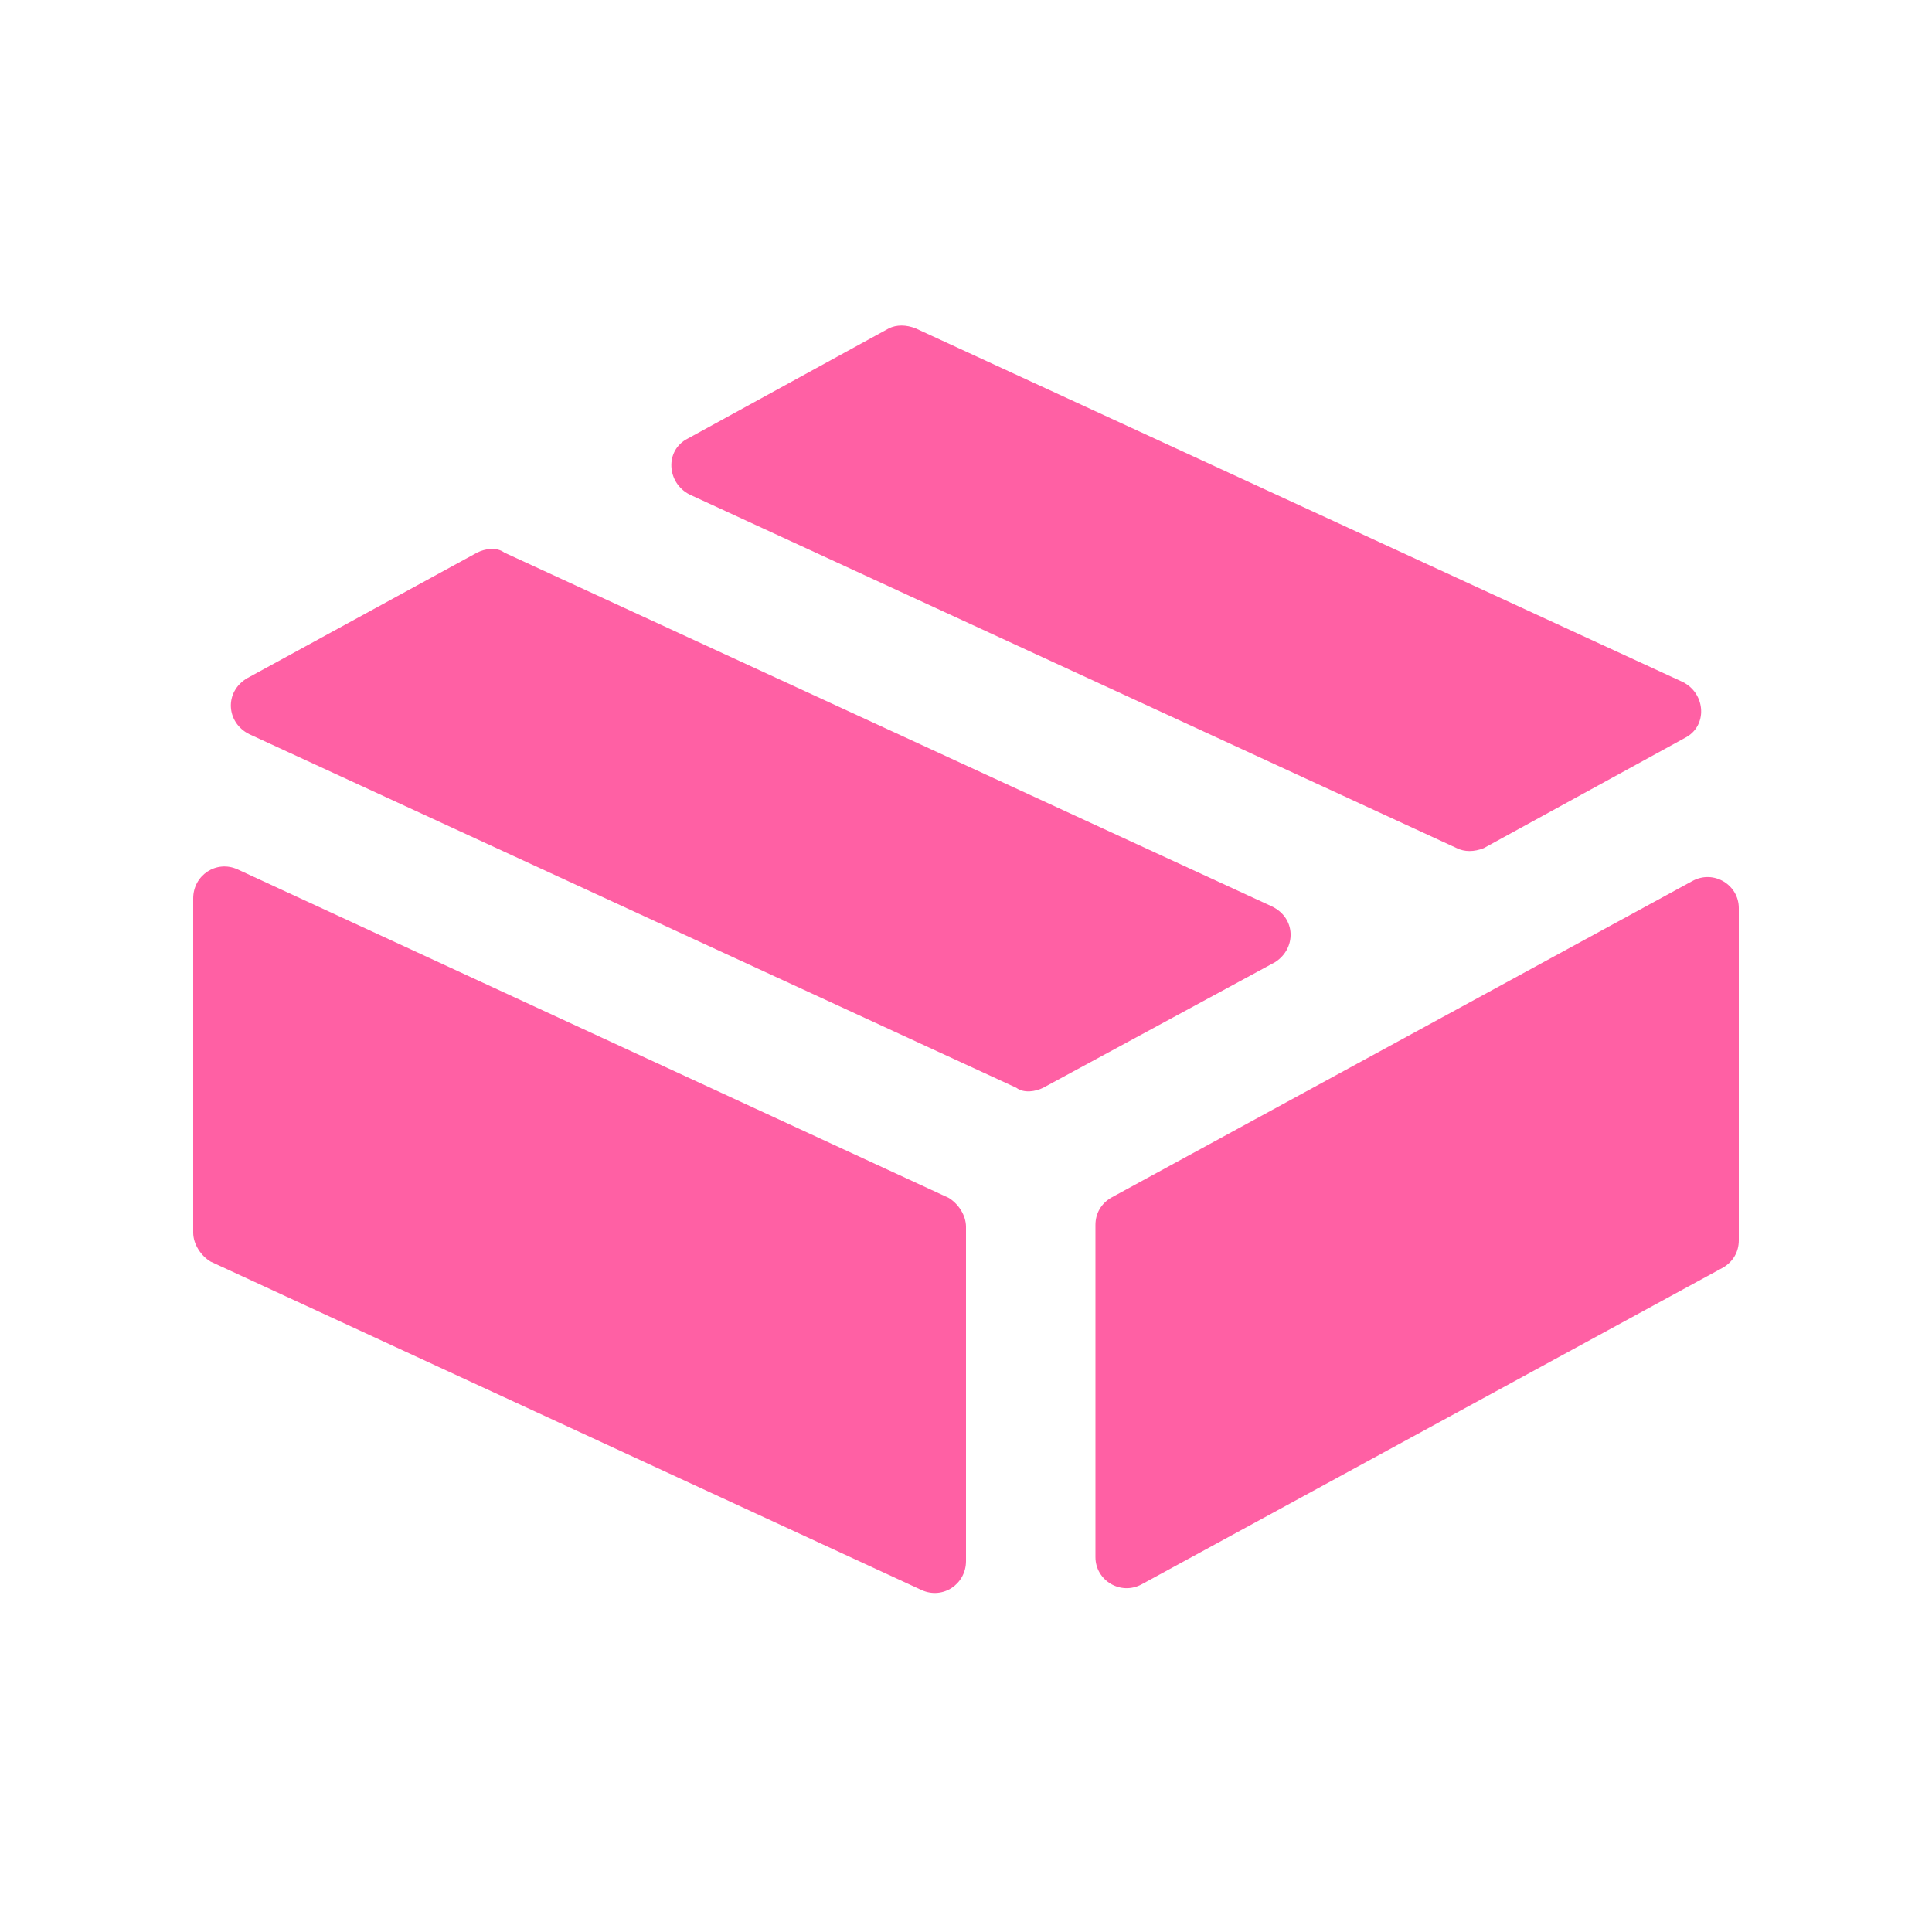
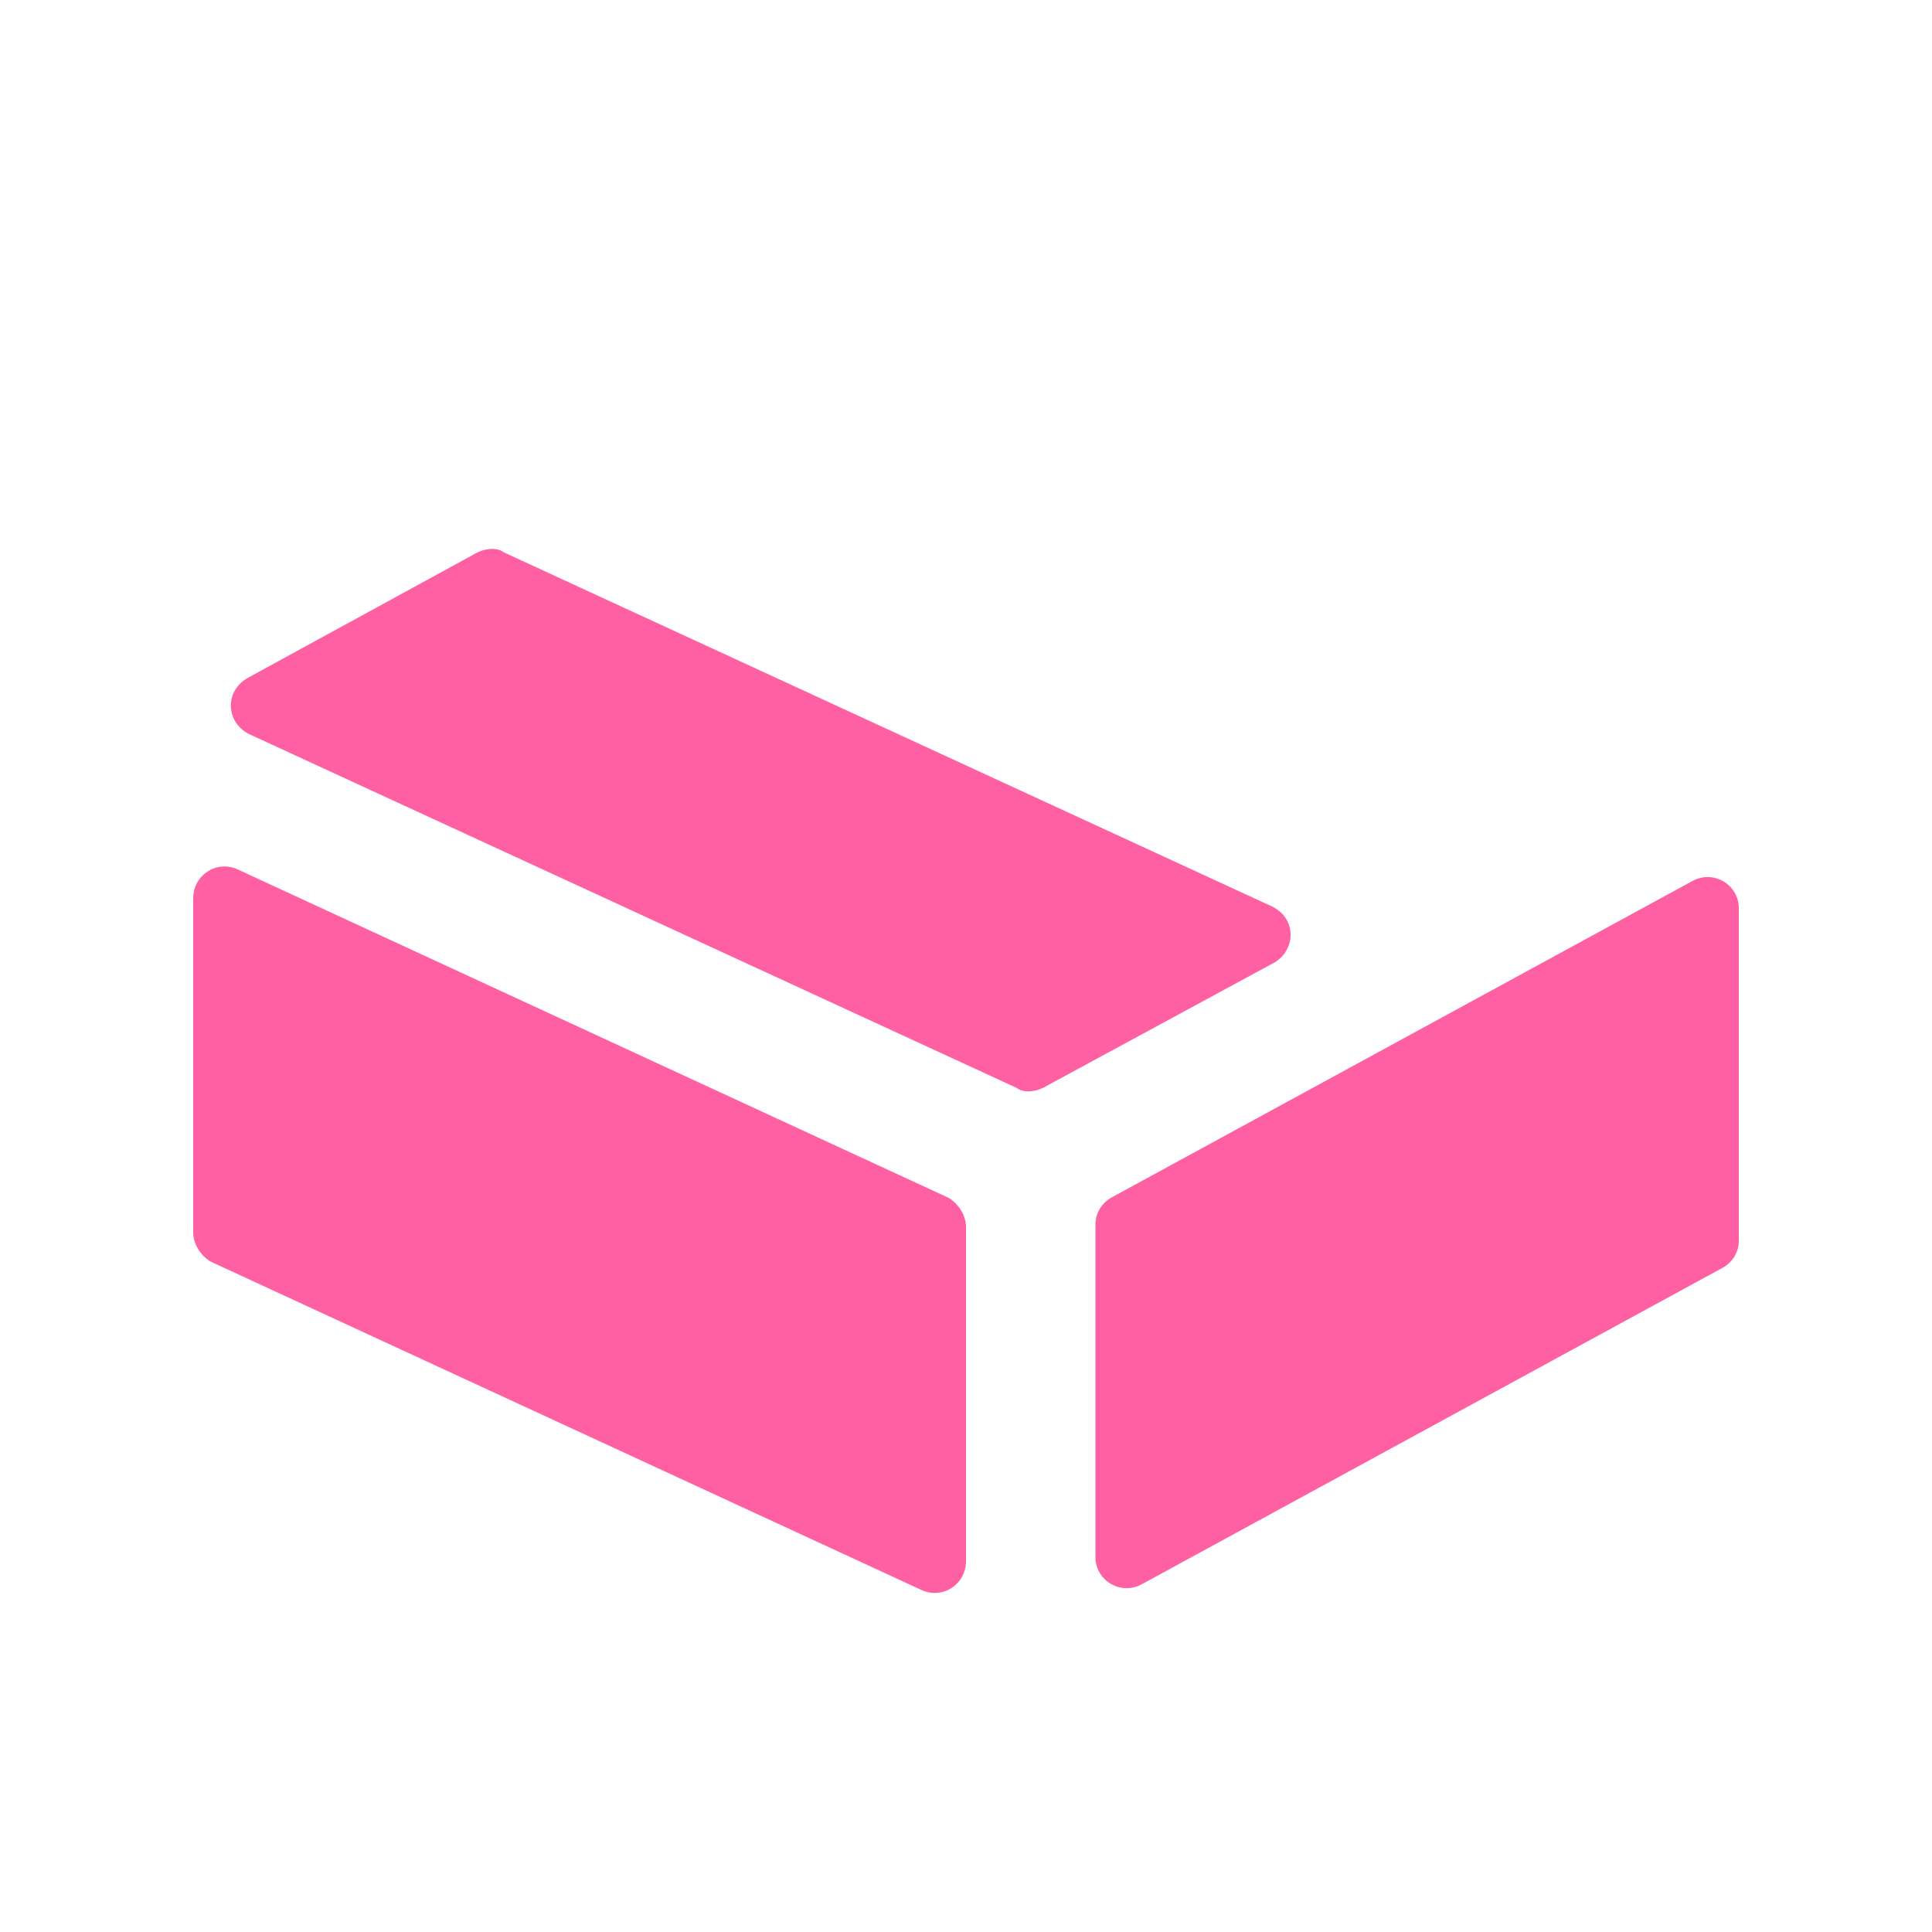
<svg xmlns="http://www.w3.org/2000/svg" version="1.1" fill="#FF60A4" id="Layer_1" x="0px" y="0px" viewBox="0 0 100 100" style="enable-background:new 0 0 100 100;" xml:space="preserve">
  <path d="M87.6,45.6L57.5,62c-0.5,0.3-0.8,0.8-0.8,1.4v17.2c0,1.2,1.3,2,2.4,1.4l30.1-16.4c0.5-0.3,0.8-0.8,0.8-1.4V47  C90,45.8,88.7,45,87.6,45.6z" />
  <path d="M49.1,62l-36.8-17c-1.1-0.5-2.3,0.3-2.3,1.5v17.3c0,0.6,0.4,1.2,0.9,1.5l36.8,17c1.1,0.5,2.3-0.3,2.3-1.5V63.5  C50,62.9,49.6,62.3,49.1,62z" />
-   <path d="M76.8,43.9l10.4-5.7c1.2-0.6,1.1-2.3-0.1-2.9L47.4,17c-0.5-0.2-1-0.2-1.4,0l-10.4,5.7c-1.2,0.6-1.1,2.3,0.1,2.9l39.7,18.3  C75.8,44.1,76.3,44.1,76.8,43.9z" />
  <path d="M66,49.8L54,56.3c-0.4,0.2-1,0.3-1.4,0L12.9,38c-1.2-0.6-1.3-2.2-0.1-2.9l11.9-6.5c0.4-0.2,1-0.3,1.4,0l39.7,18.3  C67.1,47.5,67.1,49.1,66,49.8z" />
</svg>